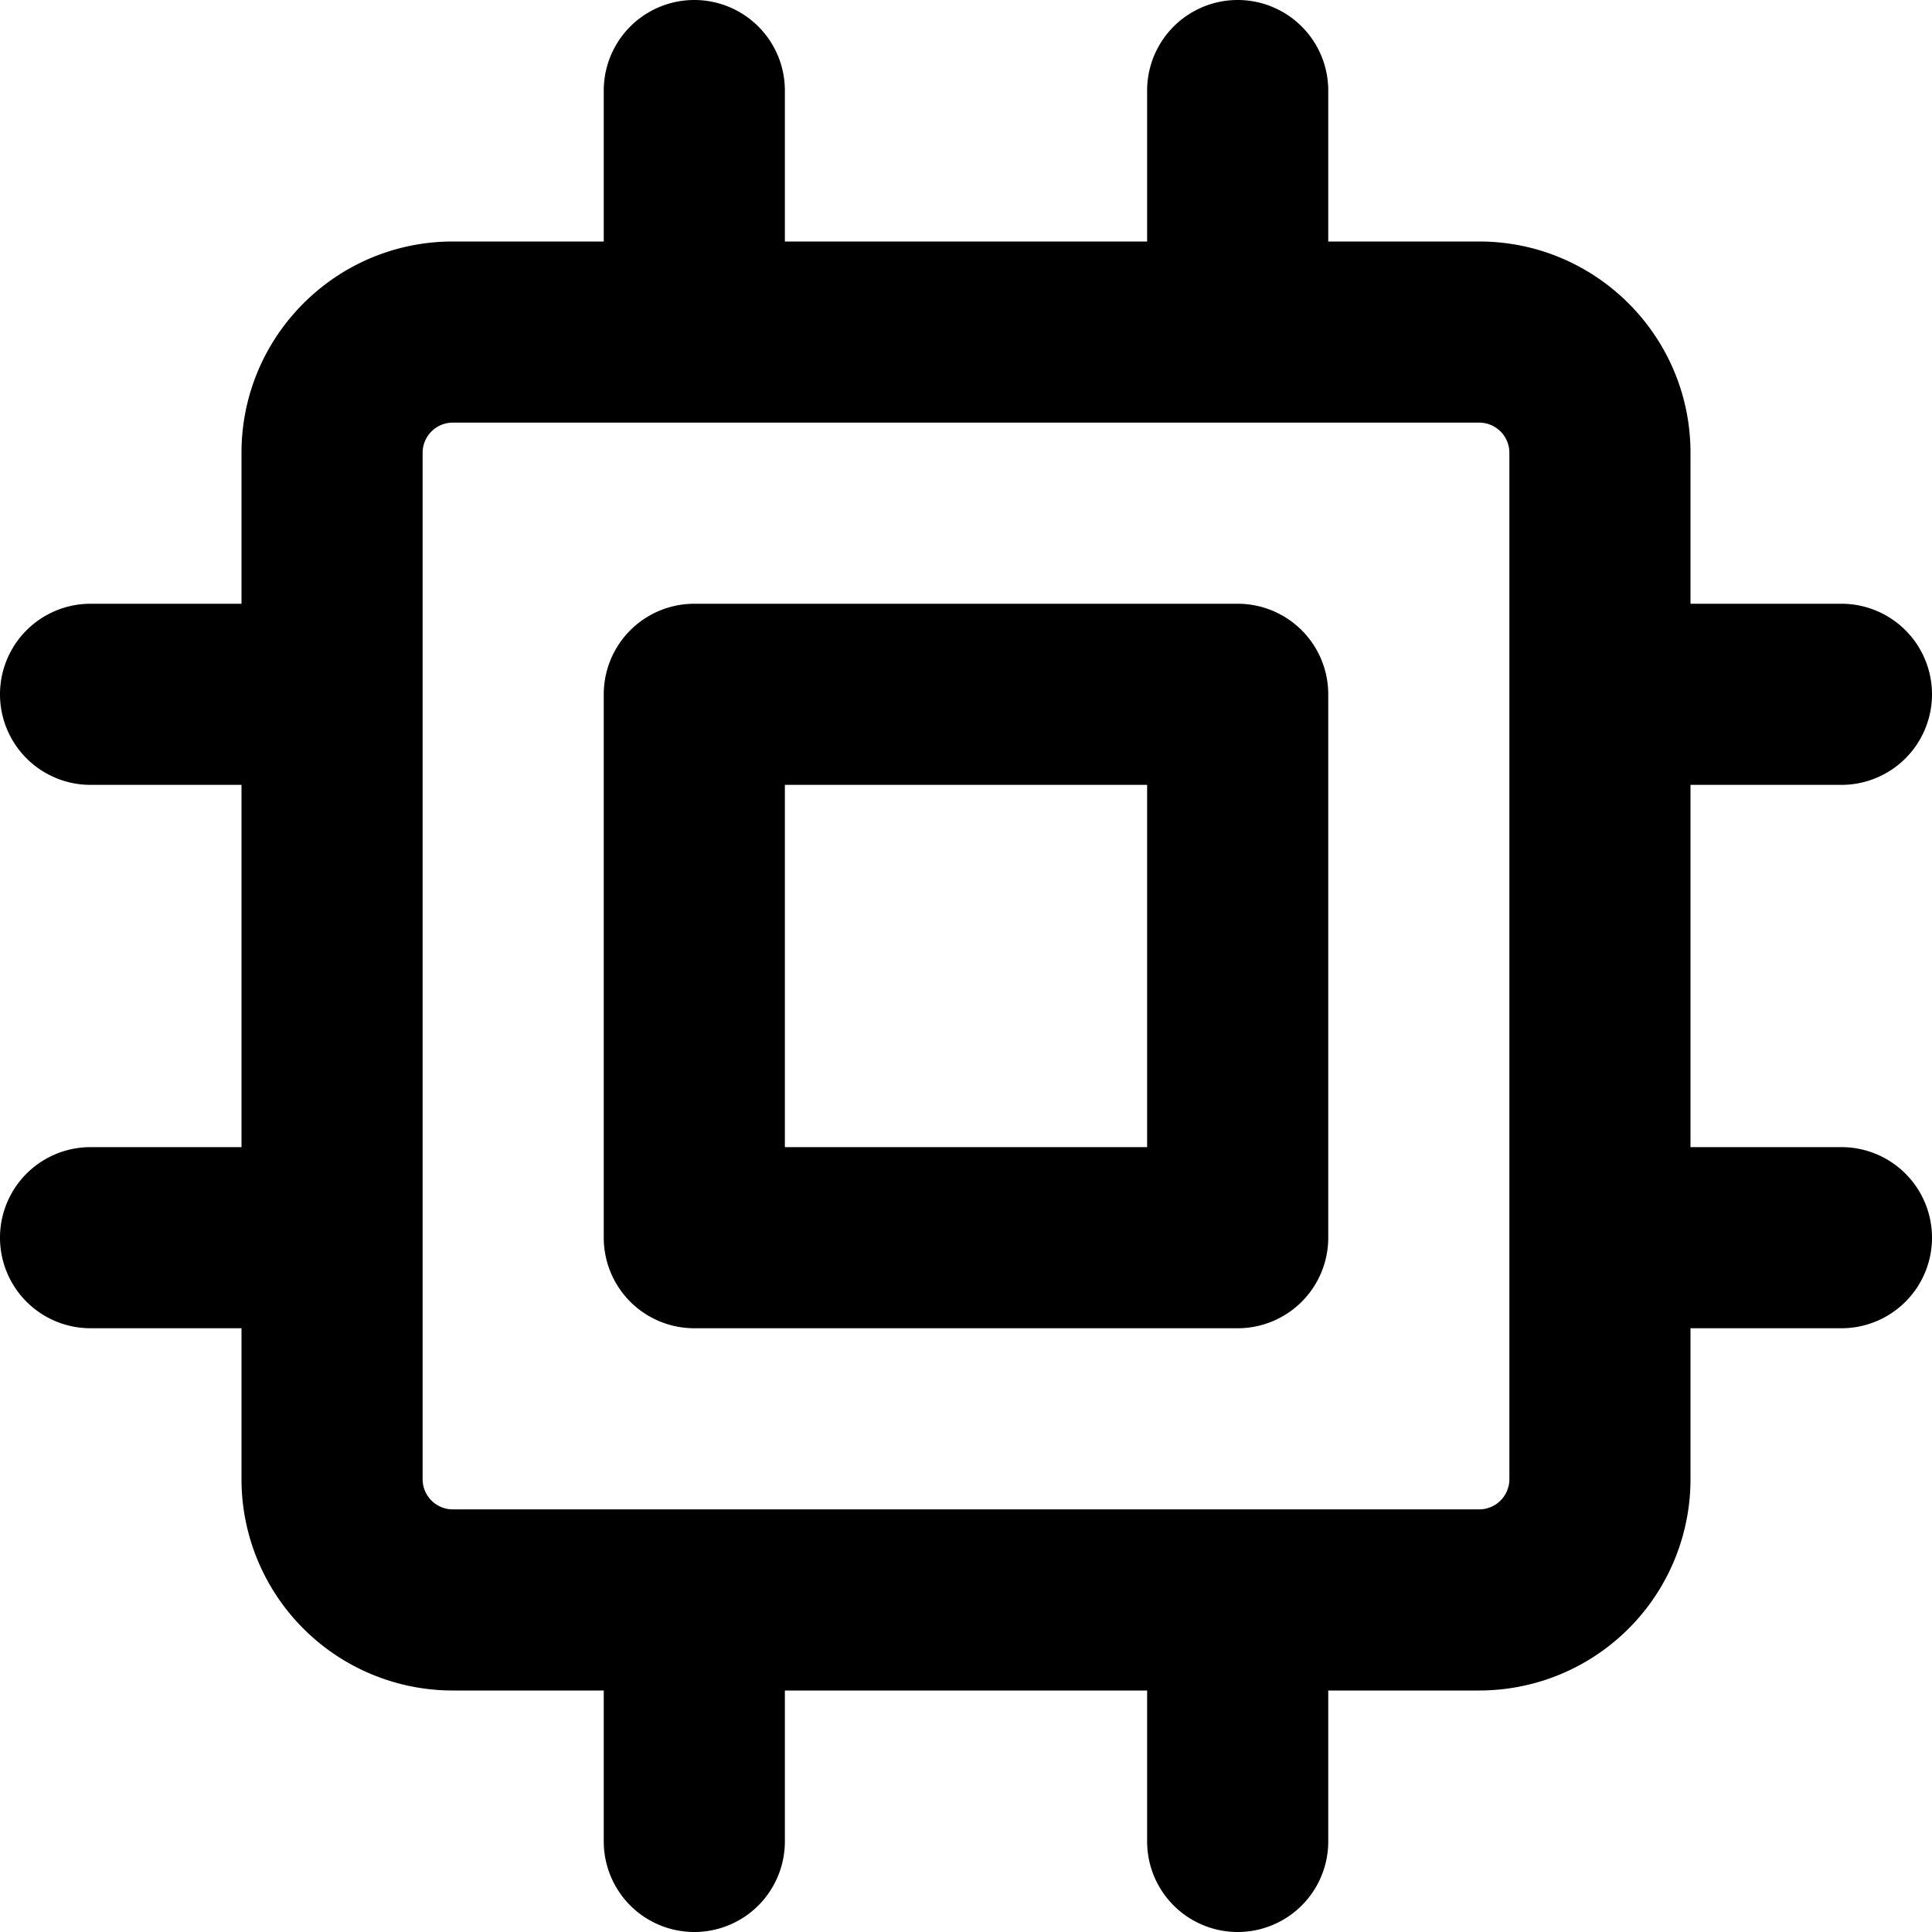
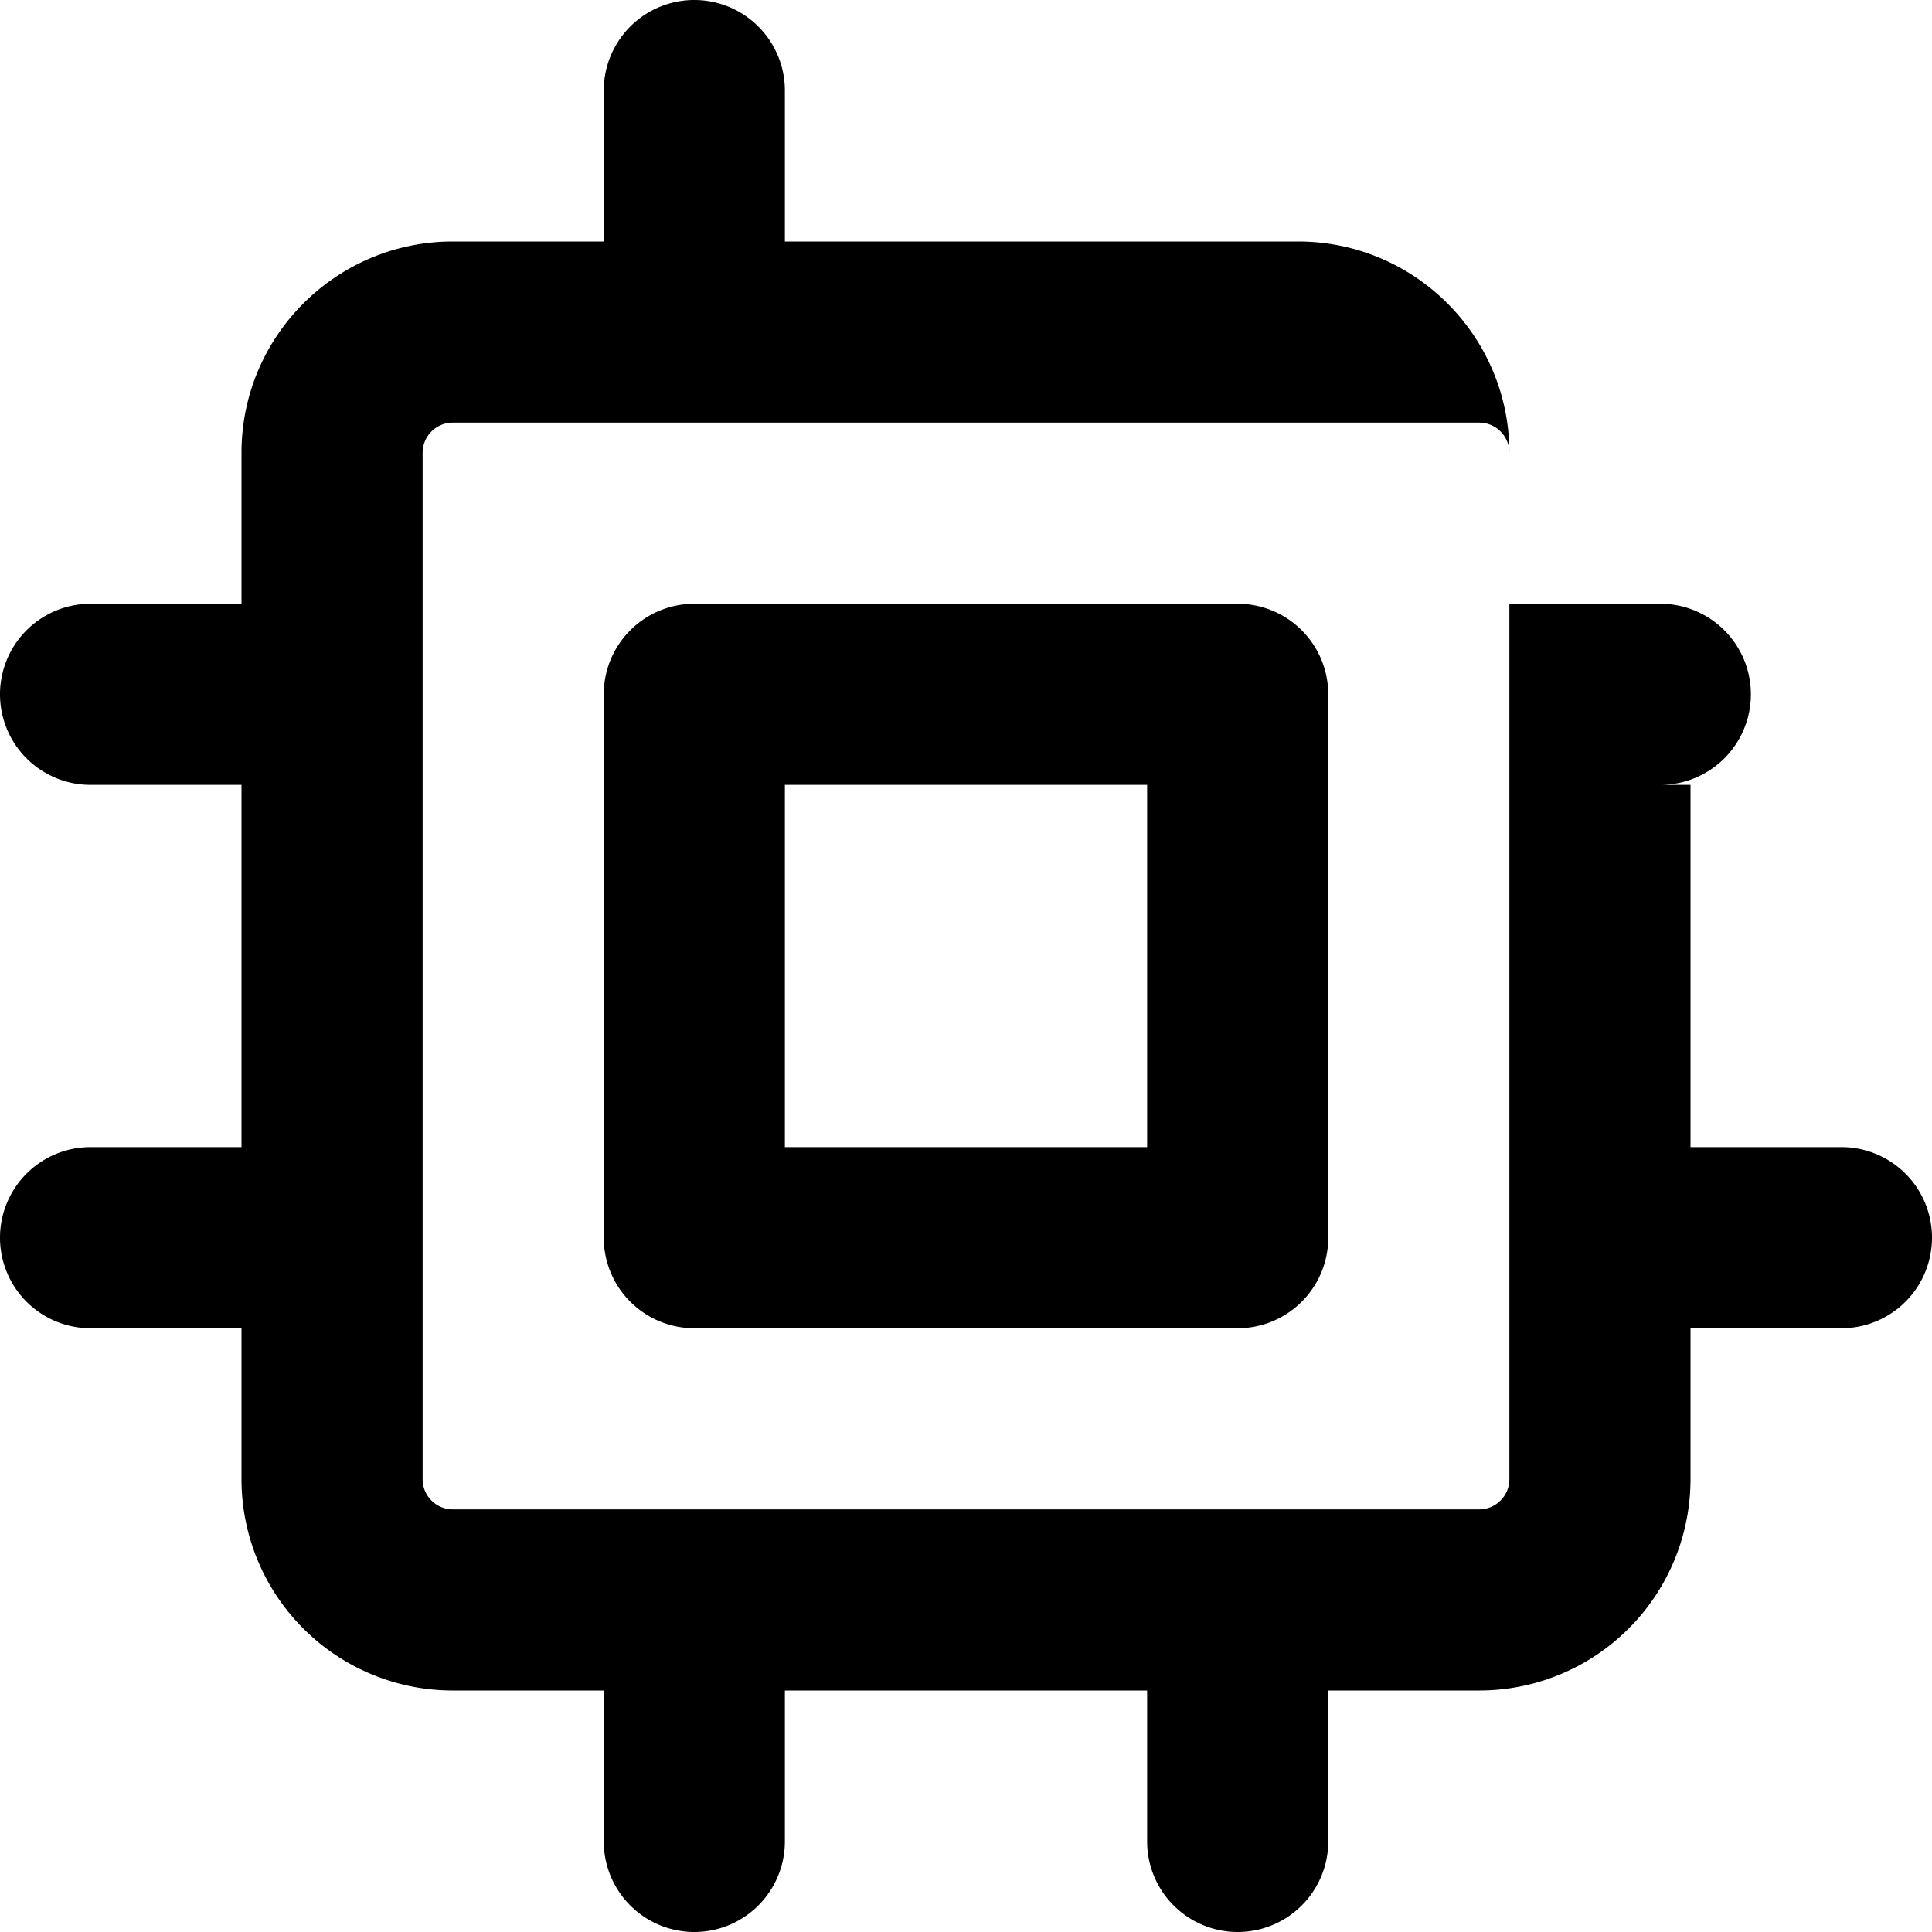
<svg xmlns="http://www.w3.org/2000/svg" viewBox="0 0 16 16">
-   <path d="M6.5.75V2h3V.75a.75.75 0 0 1 1.5 0V2h1.25c.966 0 1.75.784 1.75 1.75V5h1.25a.75.75 0 0 1 0 1.5H14v3h1.25a.75.75 0 0 1 0 1.5H14v1.25A1.75 1.75 0 0 1 12.25 14H11v1.25a.75.75 0 0 1-1.5 0V14h-3v1.25a.75.75 0 0 1-1.5 0V14H3.75A1.75 1.75 0 0 1 2 12.25V11H.75a.75.75 0 0 1 0-1.5H2v-3H.75a.75.75 0 0 1 0-1.5H2V3.75C2 2.784 2.784 2 3.75 2H5V.75a.75.75 0 0 1 1.5 0m5.75 11.75a.25.25 0 0 0 .25-.25v-8.5a.25.25 0 0 0-.25-.25h-8.5a.25.25 0 0 0-.25.25v8.5c0 .138.112.25.25.25ZM5.75 5h4.5a.75.75 0 0 1 .75.75v4.5a.75.75 0 0 1-.75.75h-4.5a.75.75 0 0 1-.75-.75v-4.5A.75.75 0 0 1 5.75 5m.75 4.5h3v-3h-3Z" />
+   <path d="M6.5.75V2h3V.75V2h1.25c.966 0 1.75.784 1.75 1.75V5h1.25a.75.75 0 0 1 0 1.5H14v3h1.25a.75.75 0 0 1 0 1.5H14v1.25A1.75 1.75 0 0 1 12.25 14H11v1.25a.75.75 0 0 1-1.5 0V14h-3v1.25a.75.75 0 0 1-1.5 0V14H3.75A1.75 1.75 0 0 1 2 12.25V11H.75a.75.75 0 0 1 0-1.5H2v-3H.75a.75.75 0 0 1 0-1.5H2V3.75C2 2.784 2.784 2 3.75 2H5V.75a.75.75 0 0 1 1.5 0m5.75 11.75a.25.25 0 0 0 .25-.25v-8.5a.25.25 0 0 0-.25-.25h-8.5a.25.25 0 0 0-.25.25v8.5c0 .138.112.25.25.25ZM5.75 5h4.5a.75.75 0 0 1 .75.75v4.5a.75.75 0 0 1-.75.75h-4.5a.75.75 0 0 1-.75-.75v-4.5A.75.75 0 0 1 5.75 5m.75 4.5h3v-3h-3Z" />
</svg>